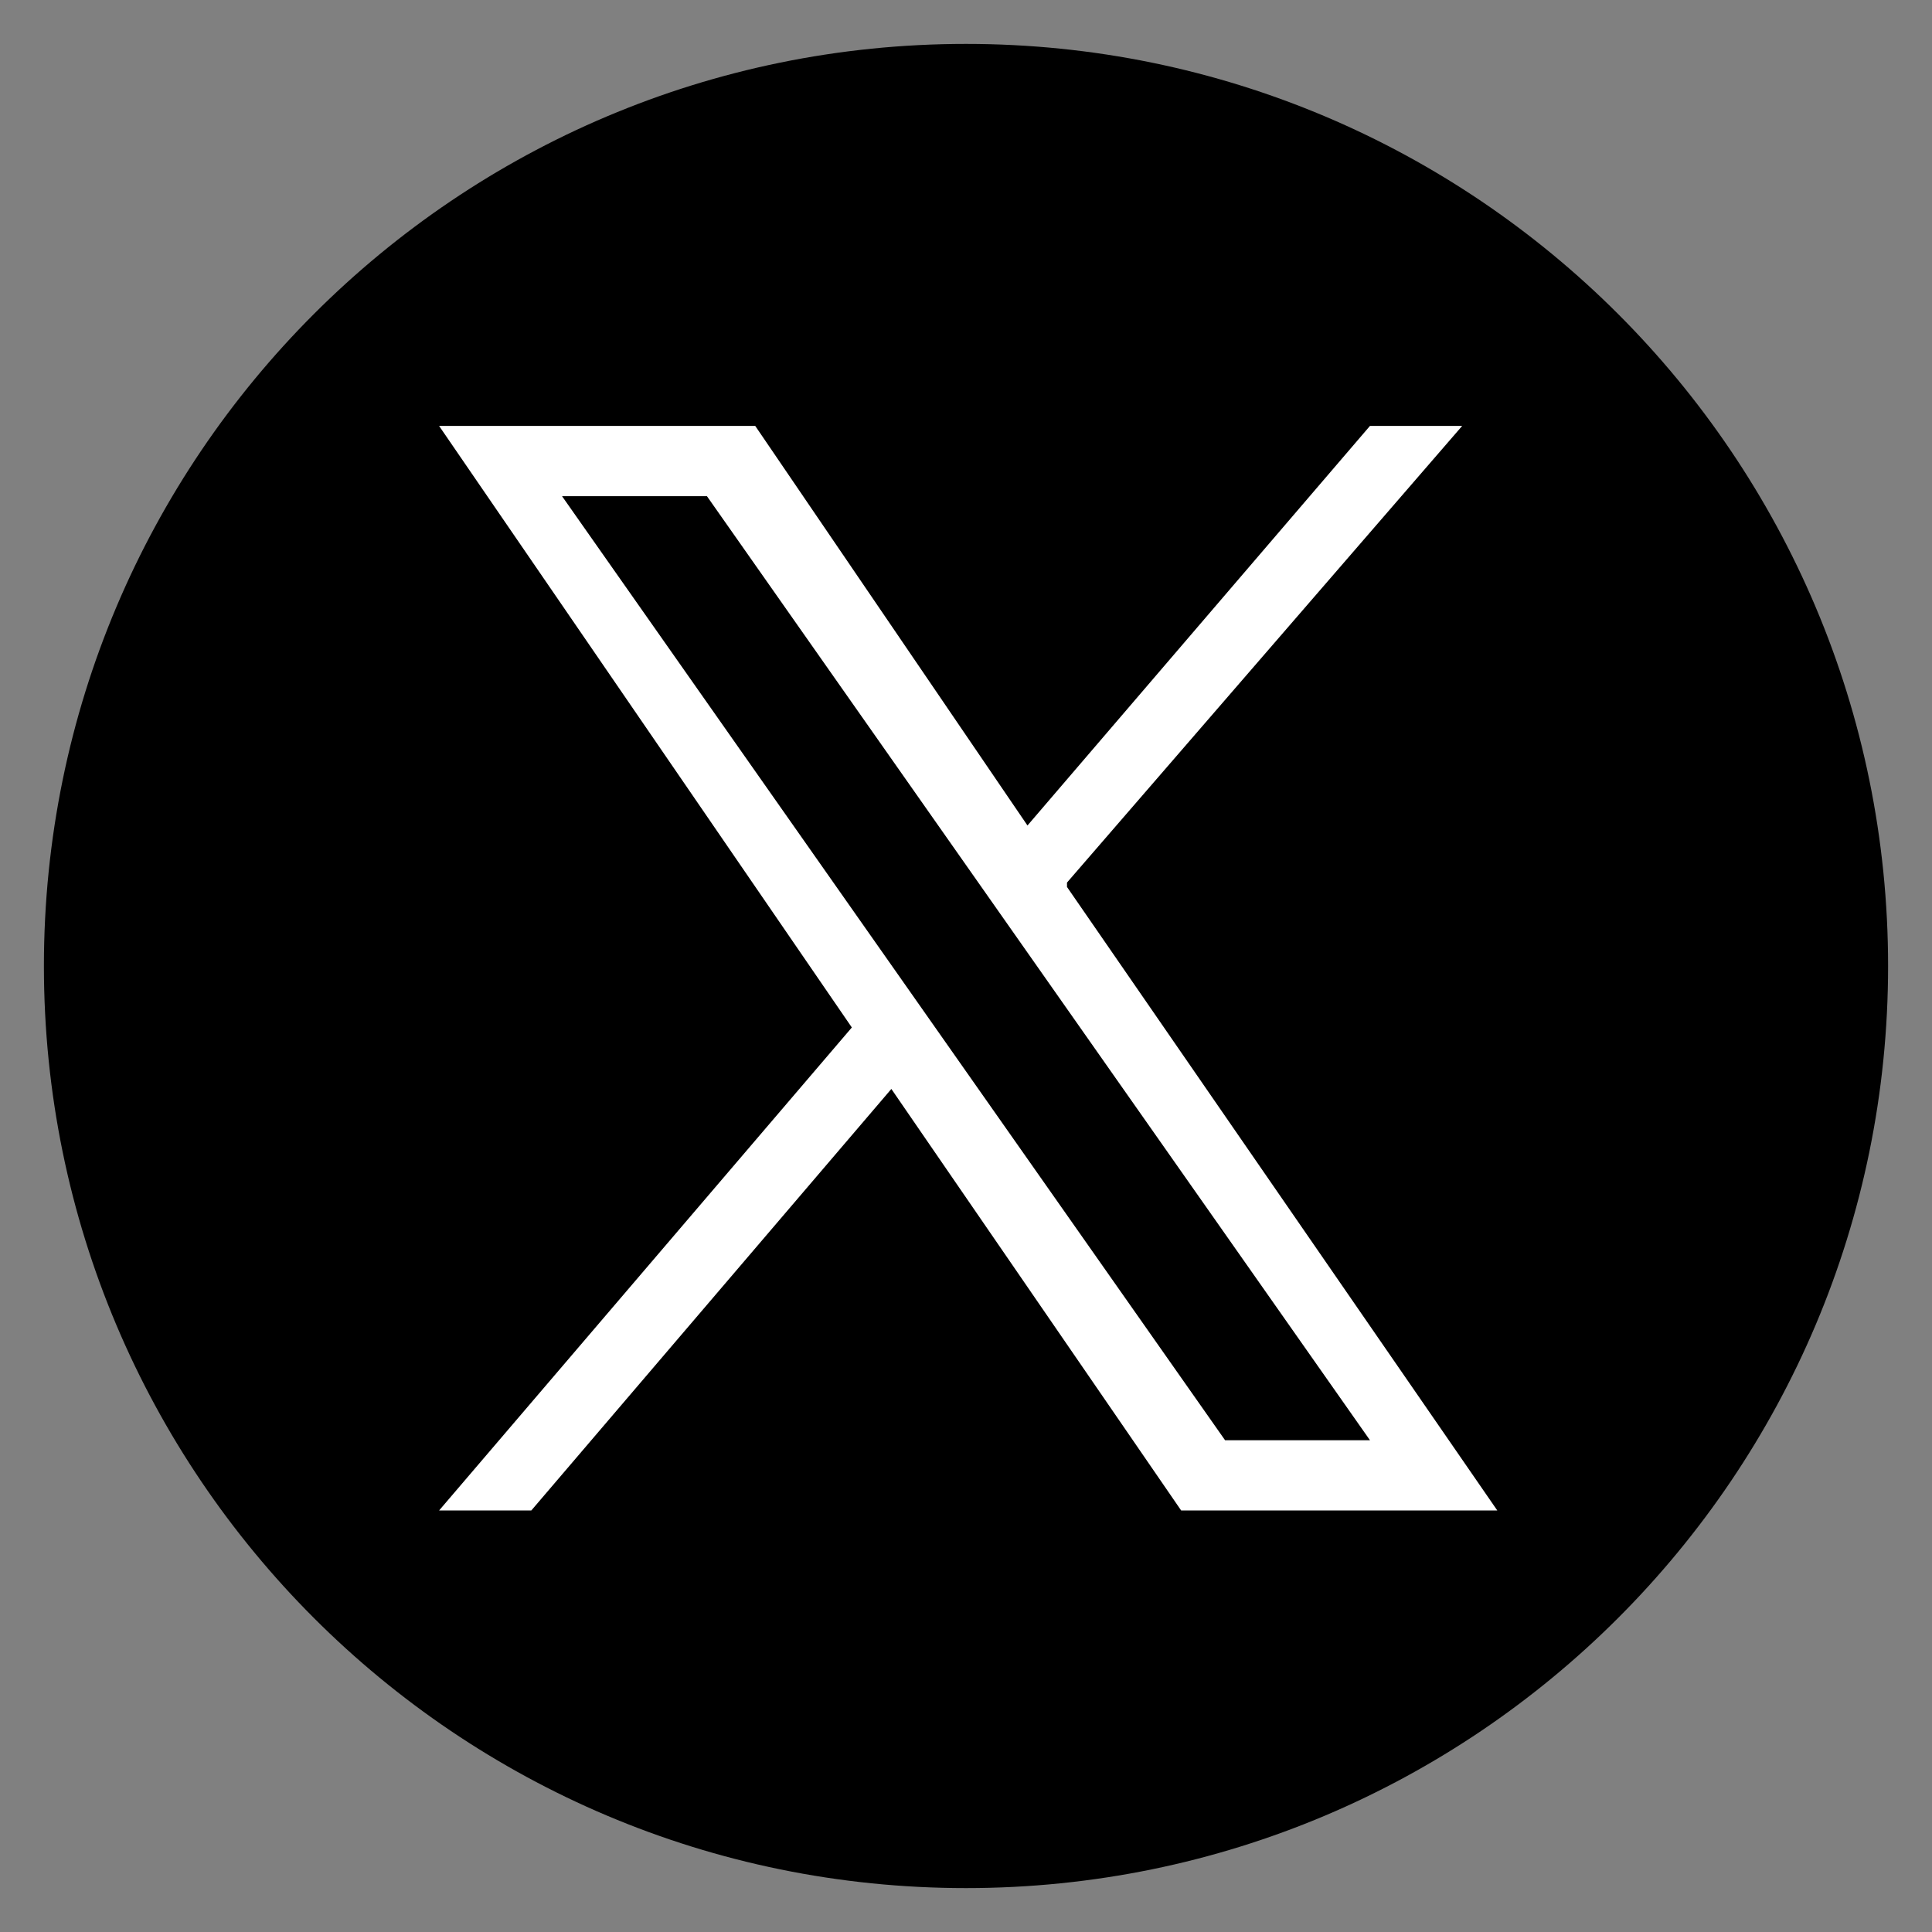
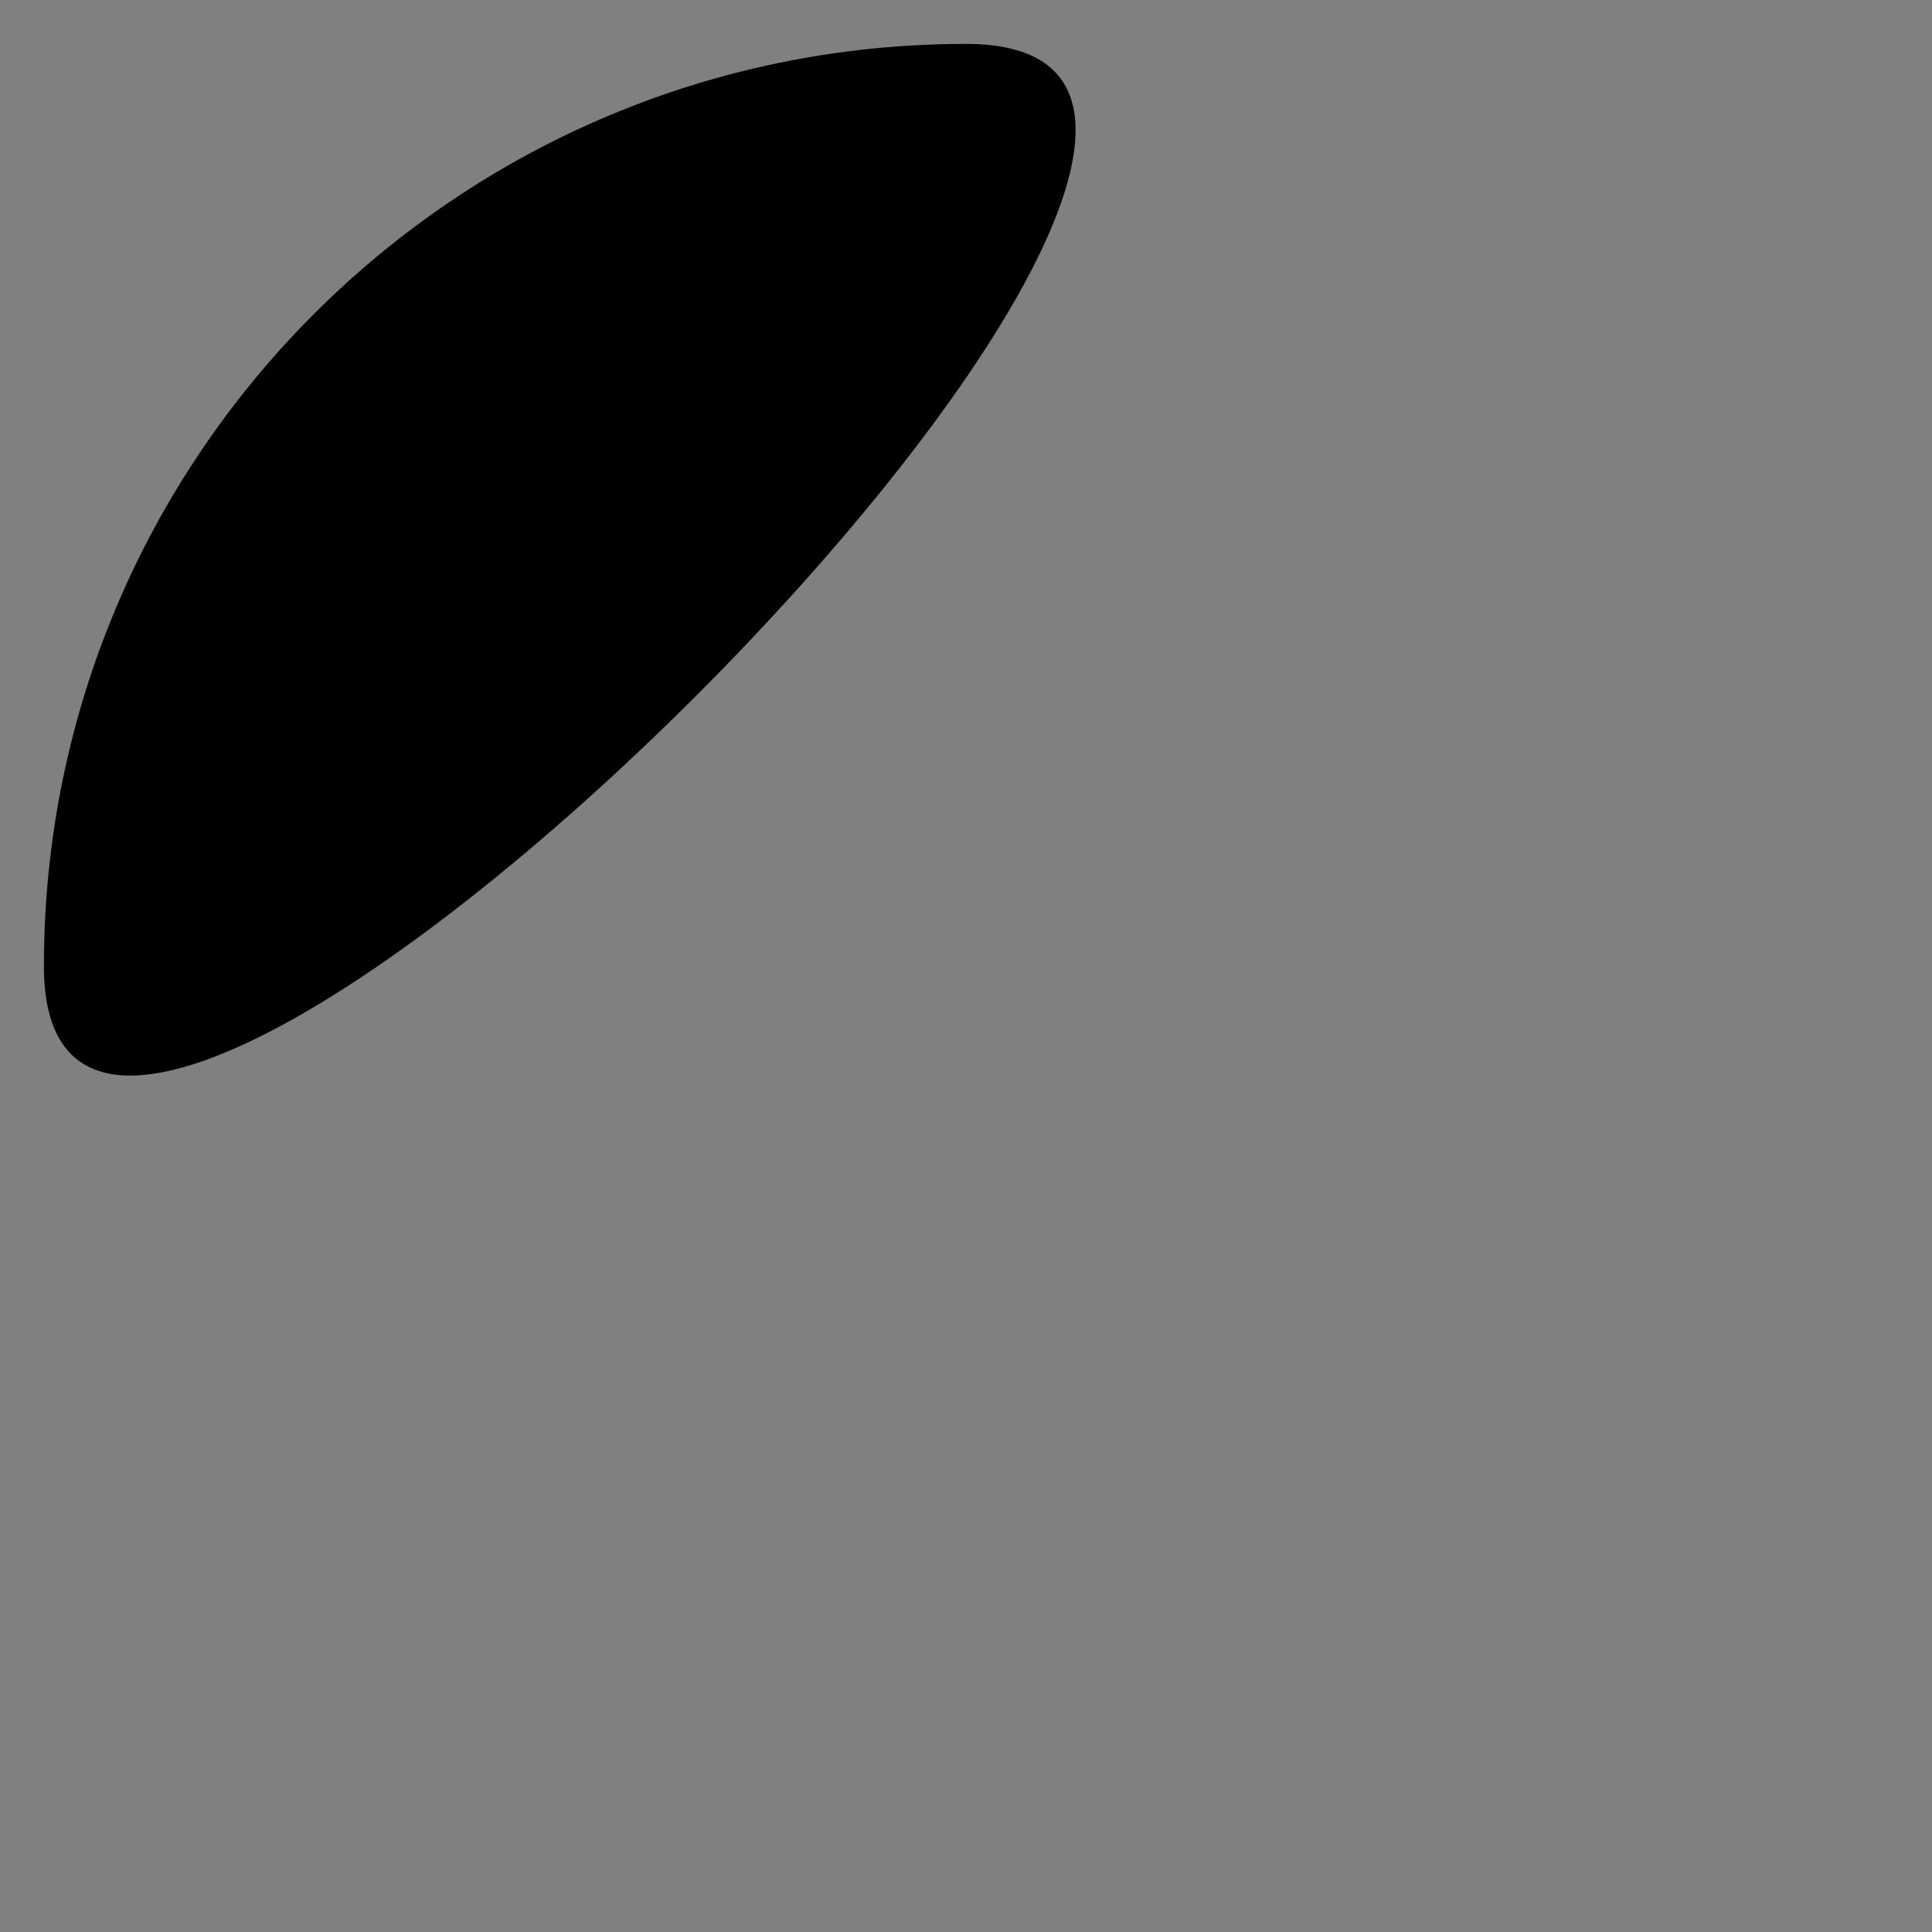
<svg xmlns="http://www.w3.org/2000/svg" id="Capa_1" version="1.1" height="44" width="44" viewBox="0 0 44 44">
  <rect x="0" y="0" width="44" height="44" fill="#808080" stroke="none" />
  <defs>
    <style>
      .st0 {
        fill: #fff;
      }
    </style>
  </defs>
-   <path d="M22,1C10.4,1,1,10.4,1,22s9.4,21,21,21,21-9.4,21-21S33.6,1,22,1Z" />
-   <path class="st0" d="M24.3,20.1l9-10.4h-2.1l-7.8,9.1-6.2-9.1h-7.2l9.4,13.7-9.4,11h2.1l8.2-9.6,6.6,9.6h7.2l-9.8-14.2h0ZM12.8,11.3h3.3l15.1,21.5h-3.3L12.8,11.3Z" />
+   <path d="M22,1C10.4,1,1,10.4,1,22S33.6,1,22,1Z" />
</svg>